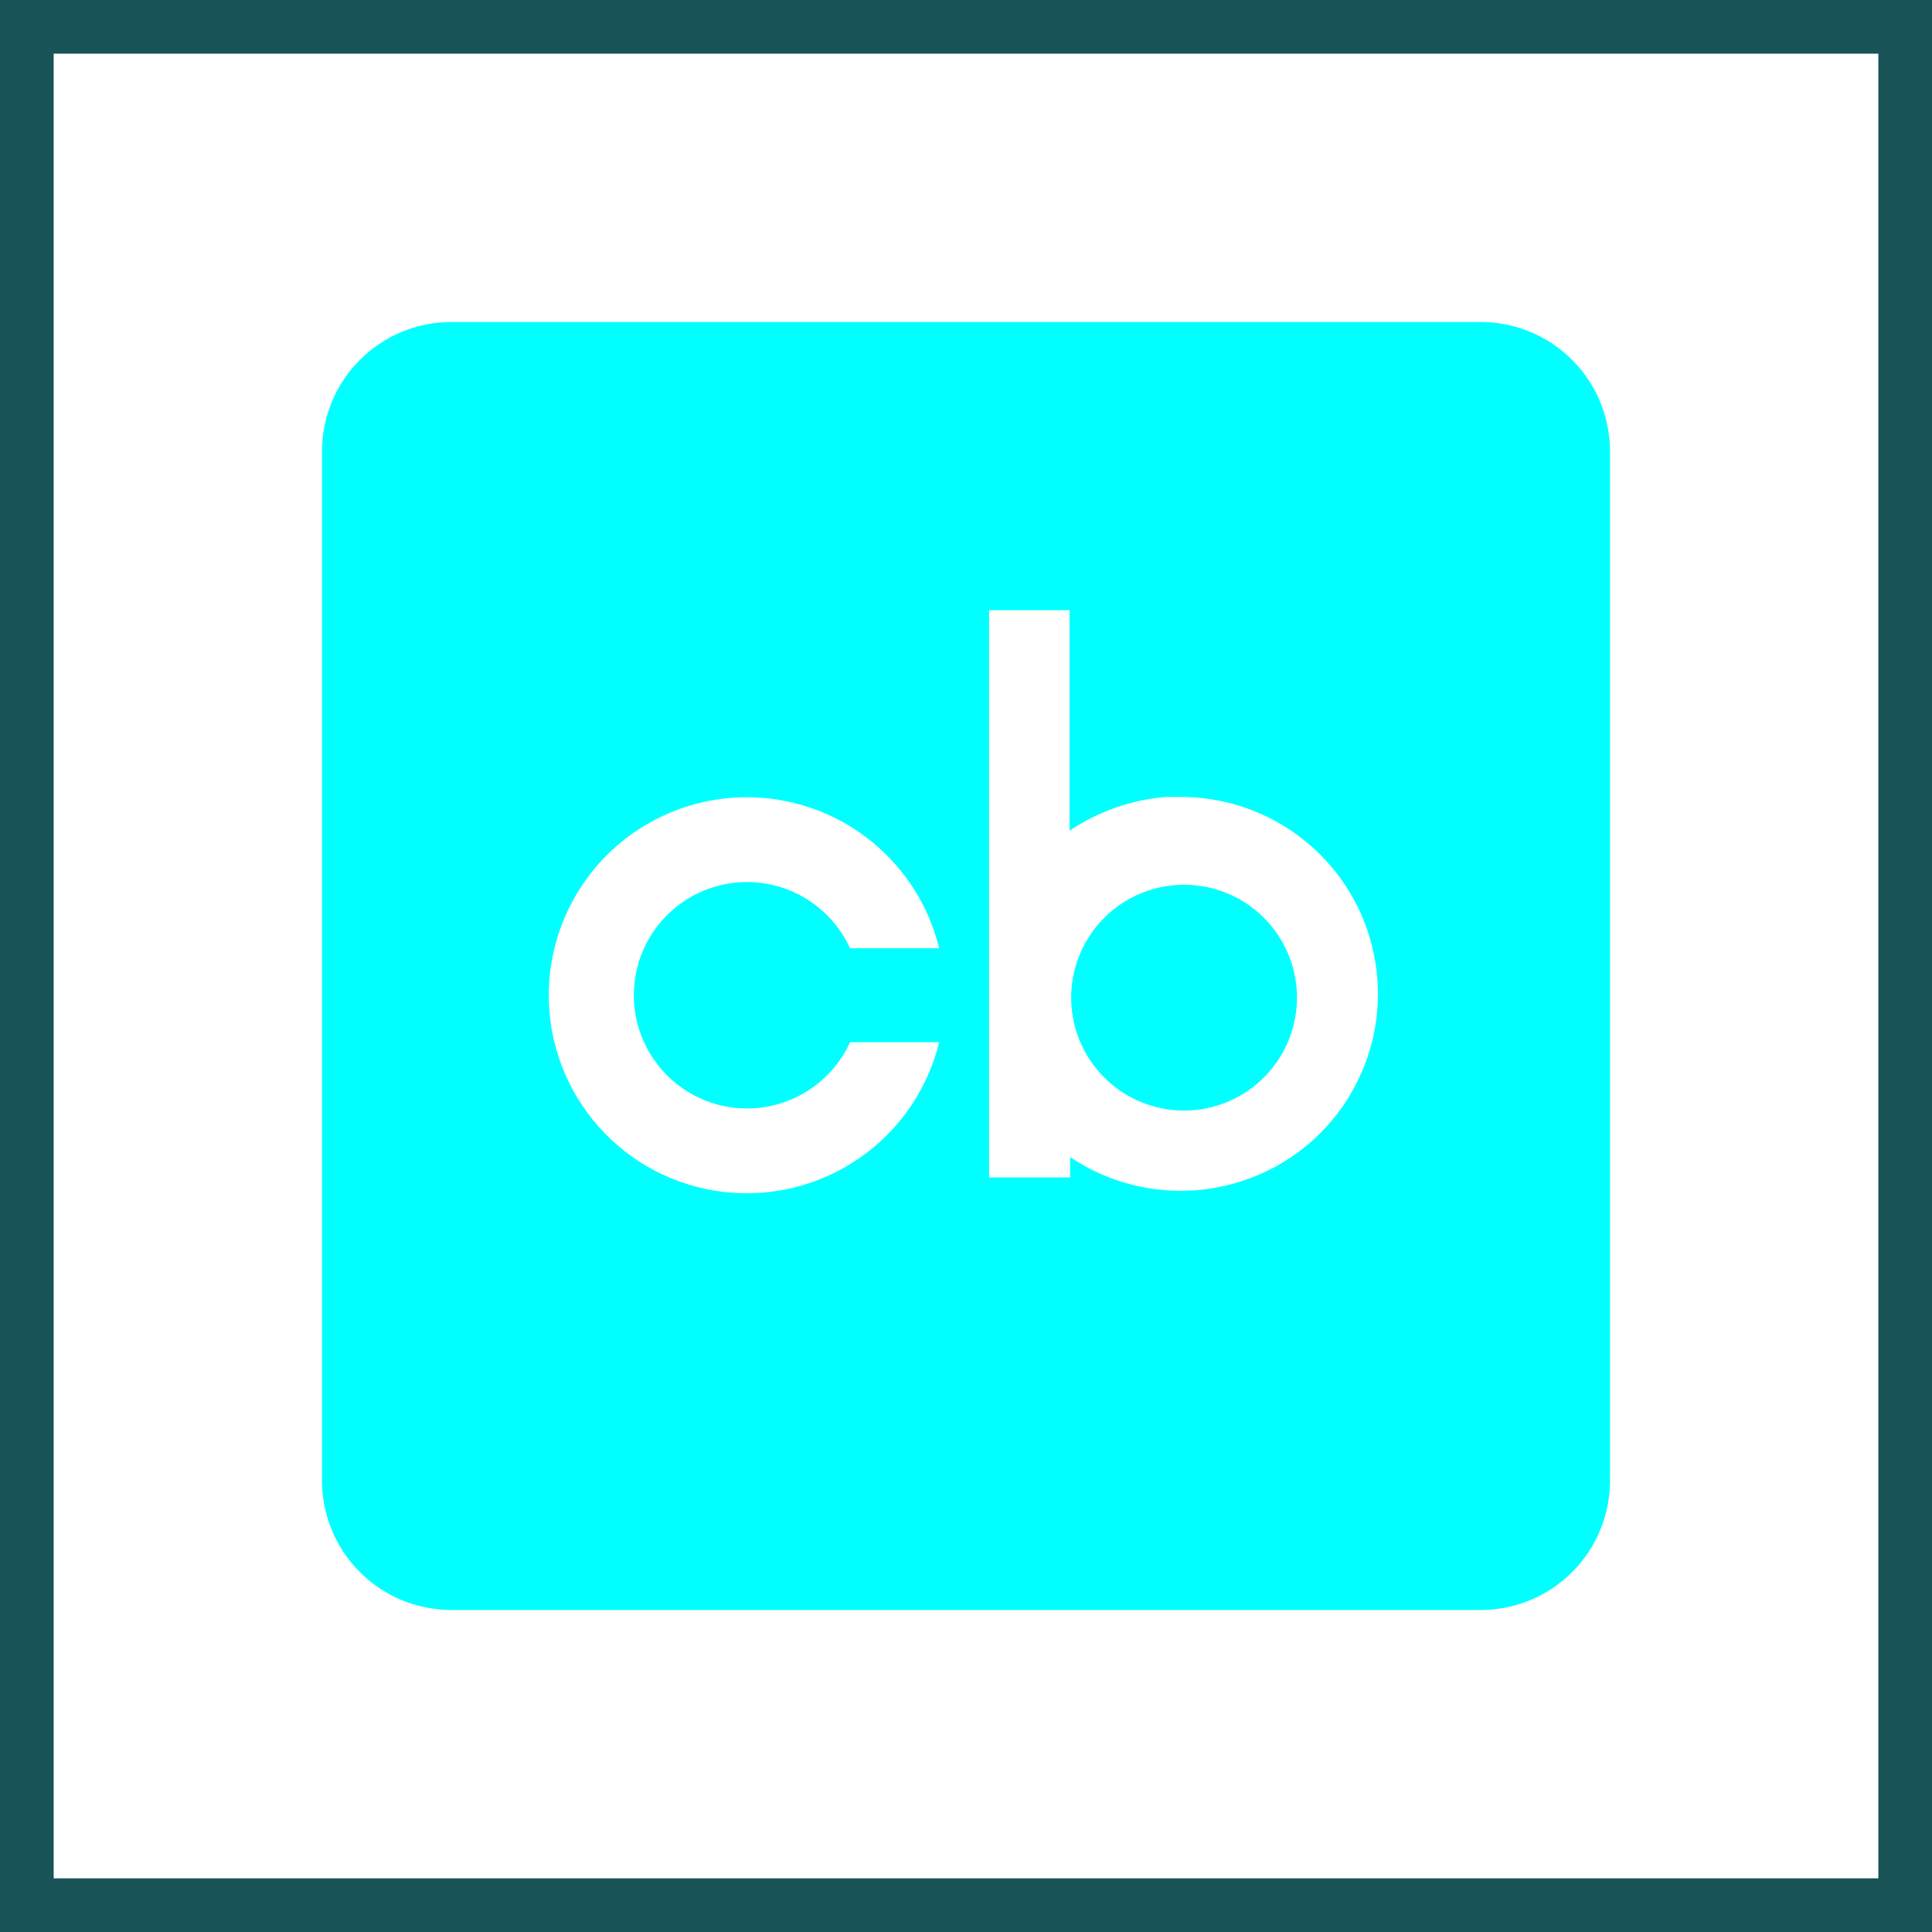
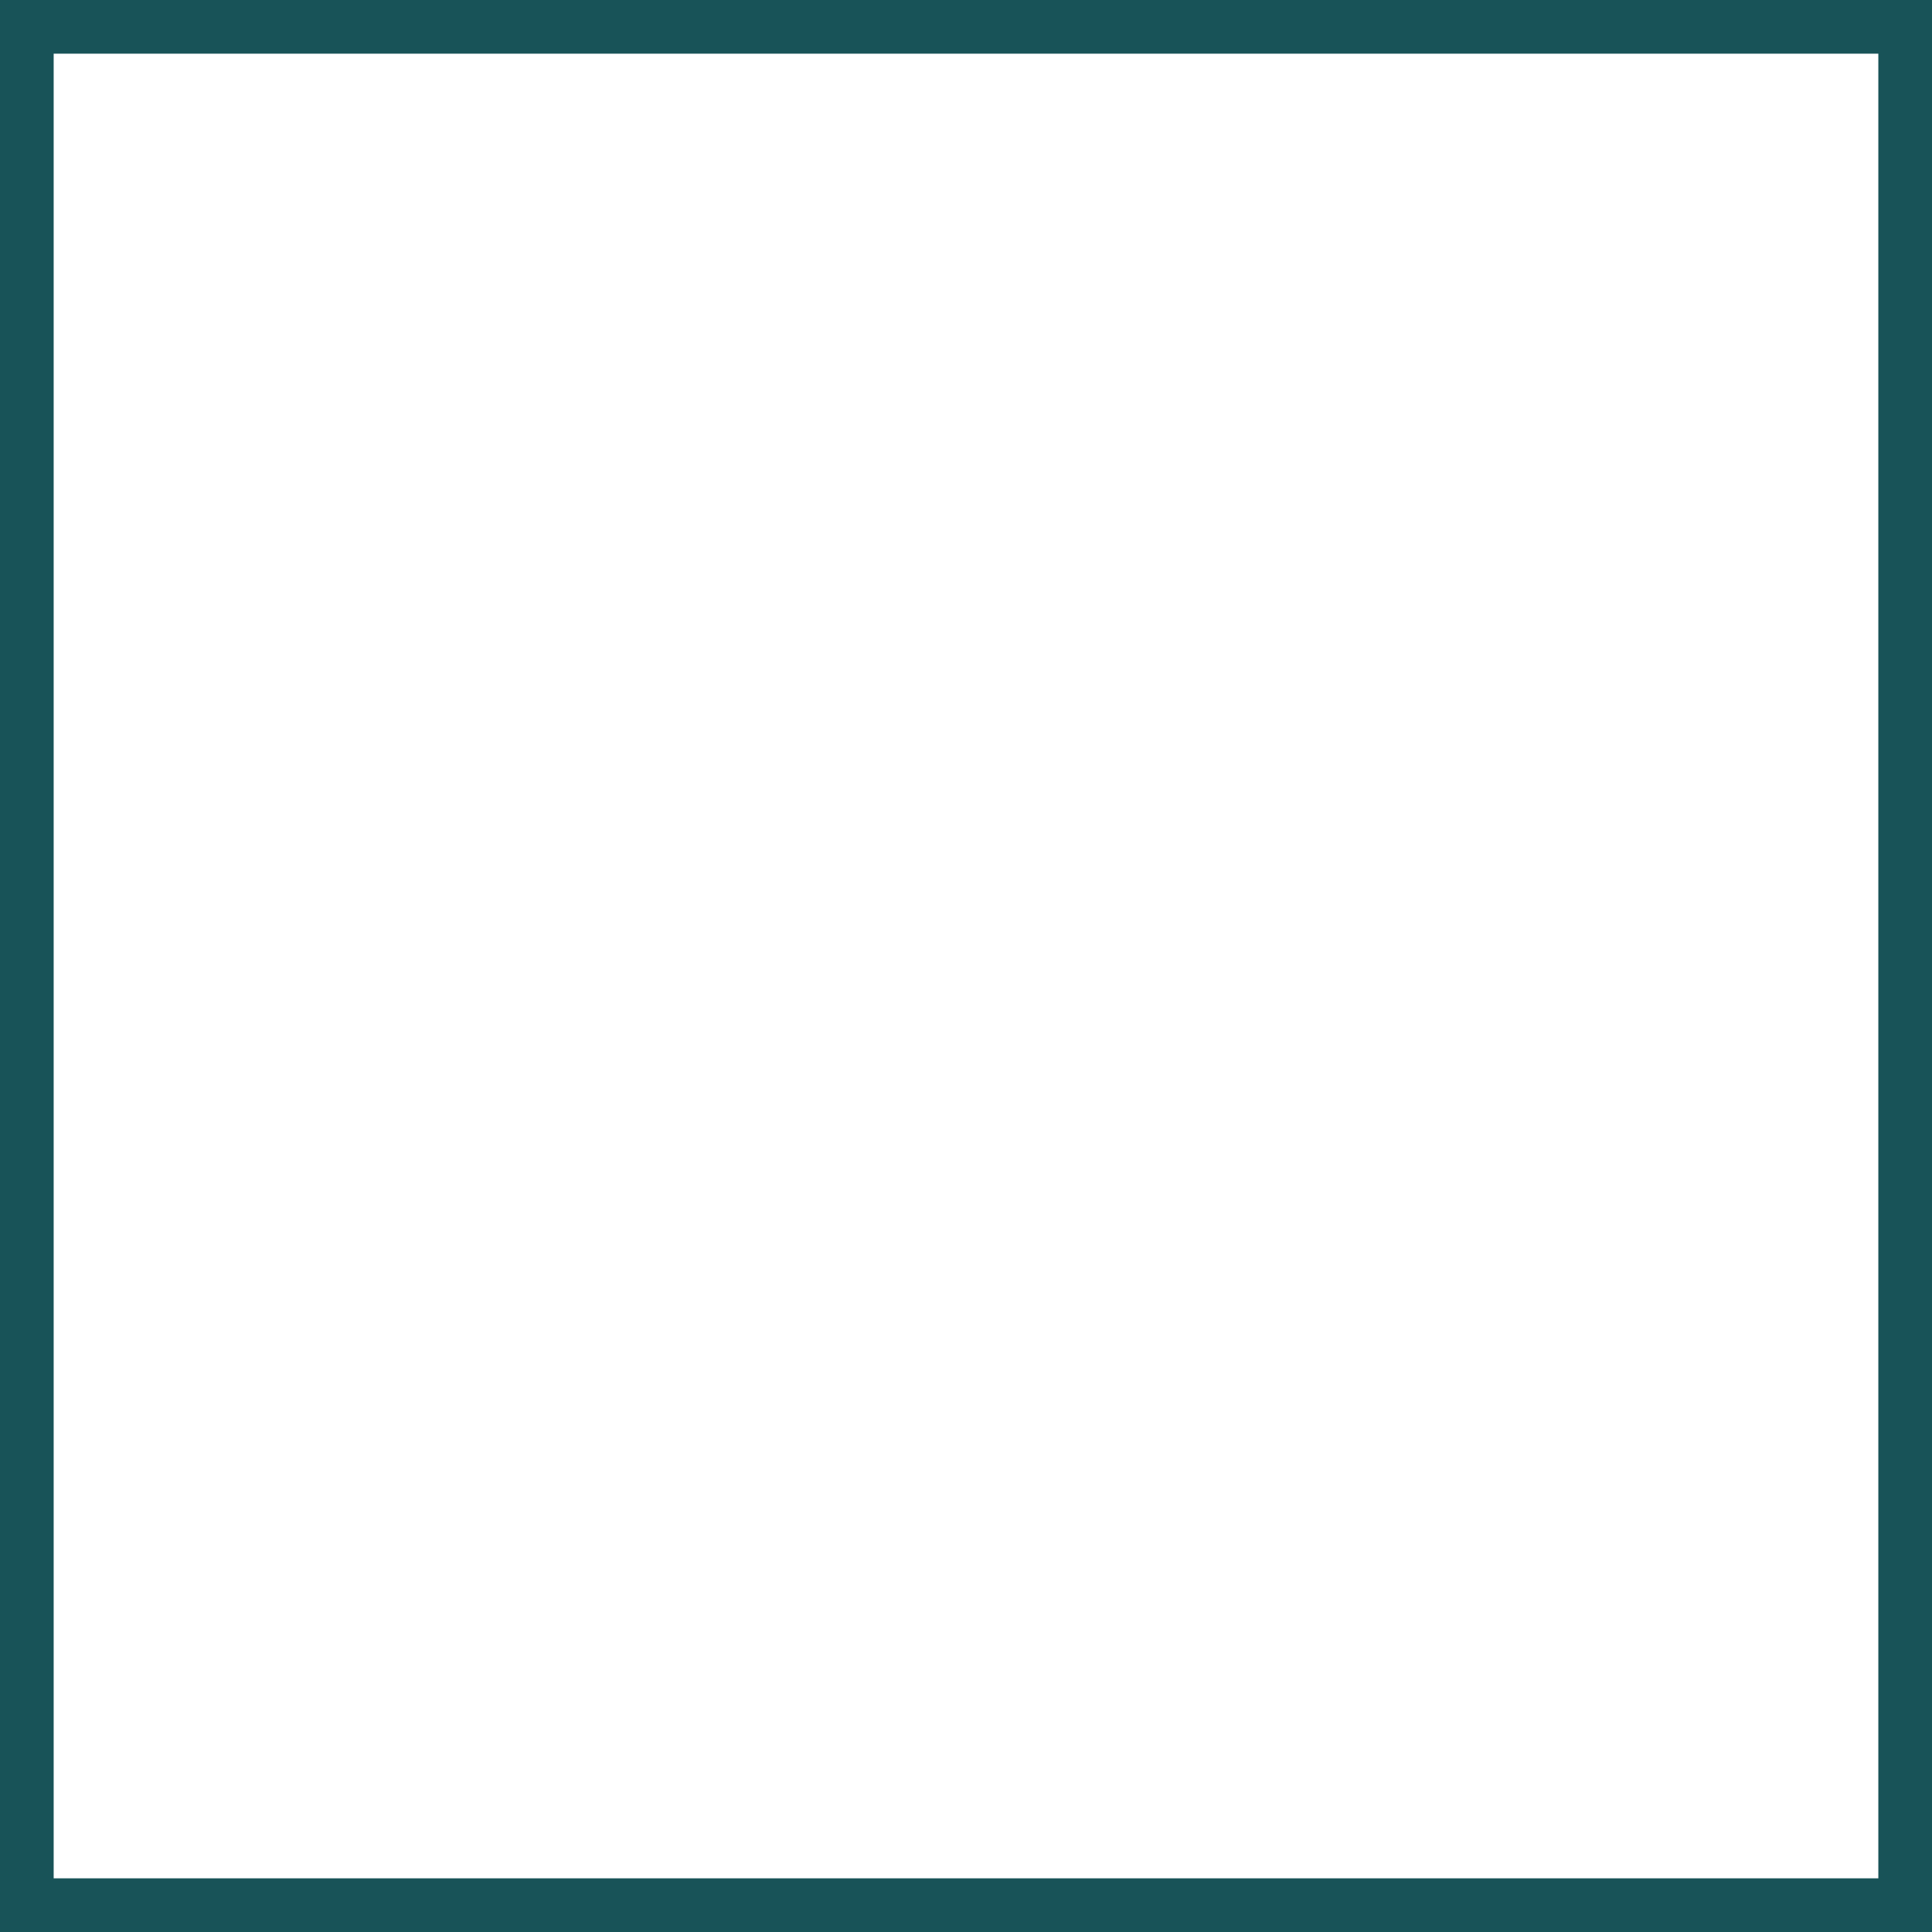
<svg xmlns="http://www.w3.org/2000/svg" width="36" height="36" viewBox="0 0 36 36" fill="none">
  <rect x="0.5" y="0.5" width="35" height="35" stroke="#185358" />
-   <path d="M27.6 6H8.4C7.764 6.003 7.155 6.256 6.706 6.706C6.256 7.155 6.003 7.764 6 8.4V27.6C6.003 28.236 6.256 28.845 6.706 29.294C7.155 29.744 7.764 29.997 8.4 30H27.6C28.236 29.997 28.845 29.744 29.294 29.294C29.744 28.845 29.997 28.236 30 27.6V8.4C29.997 7.764 29.744 7.155 29.294 6.706C28.845 6.256 28.236 6.003 27.6 6V6ZM13.045 20.465C13.554 20.697 14.135 20.717 14.659 20.521C15.183 20.325 15.608 19.929 15.84 19.42H17.5C17.286 20.297 16.758 21.064 16.017 21.578C15.275 22.092 14.37 22.316 13.475 22.209C12.579 22.101 11.753 21.669 11.155 20.994C10.556 20.318 10.225 19.447 10.225 18.545C10.225 17.643 10.556 16.772 11.155 16.096C11.753 15.421 12.579 14.989 13.475 14.881C14.37 14.774 15.275 14.998 16.017 15.512C16.758 16.026 17.286 16.793 17.5 17.67H15.84C15.699 17.36 15.484 17.089 15.215 16.88C14.946 16.67 14.631 16.529 14.295 16.469C13.96 16.408 13.615 16.43 13.29 16.531C12.965 16.633 12.669 16.812 12.428 17.053C12.187 17.294 12.008 17.59 11.906 17.915C11.805 18.24 11.783 18.585 11.844 18.92C11.904 19.256 12.045 19.571 12.255 19.84C12.464 20.109 12.735 20.324 13.045 20.465V20.465ZM24.39 21.31C24.076 21.58 23.717 21.793 23.33 21.94C22.776 22.155 22.179 22.233 21.588 22.166C20.998 22.1 20.432 21.892 19.94 21.56V21.94H18.43V11.37H19.93V15.48C20.465 15.118 21.086 14.901 21.73 14.85H22C22.751 14.849 23.484 15.078 24.1 15.507C24.717 15.935 25.187 16.542 25.448 17.247C25.708 17.951 25.747 18.718 25.557 19.445C25.368 20.171 24.961 20.822 24.39 21.31V21.31ZM24.167 18.544C24.173 18.824 24.123 19.103 24.02 19.363C23.917 19.624 23.763 19.861 23.567 20.061C23.371 20.262 23.137 20.421 22.879 20.529C22.621 20.638 22.344 20.694 22.064 20.694C21.783 20.694 21.506 20.638 21.248 20.529C20.989 20.421 20.756 20.262 20.56 20.061C20.364 19.861 20.21 19.624 20.107 19.363C20.004 19.103 19.954 18.824 19.96 18.544C19.972 17.994 20.199 17.471 20.592 17.086C20.985 16.701 21.513 16.486 22.064 16.486C22.614 16.486 23.142 16.701 23.535 17.086C23.928 17.471 24.155 17.994 24.167 18.544Z" fill="#00FFFF" />
</svg>